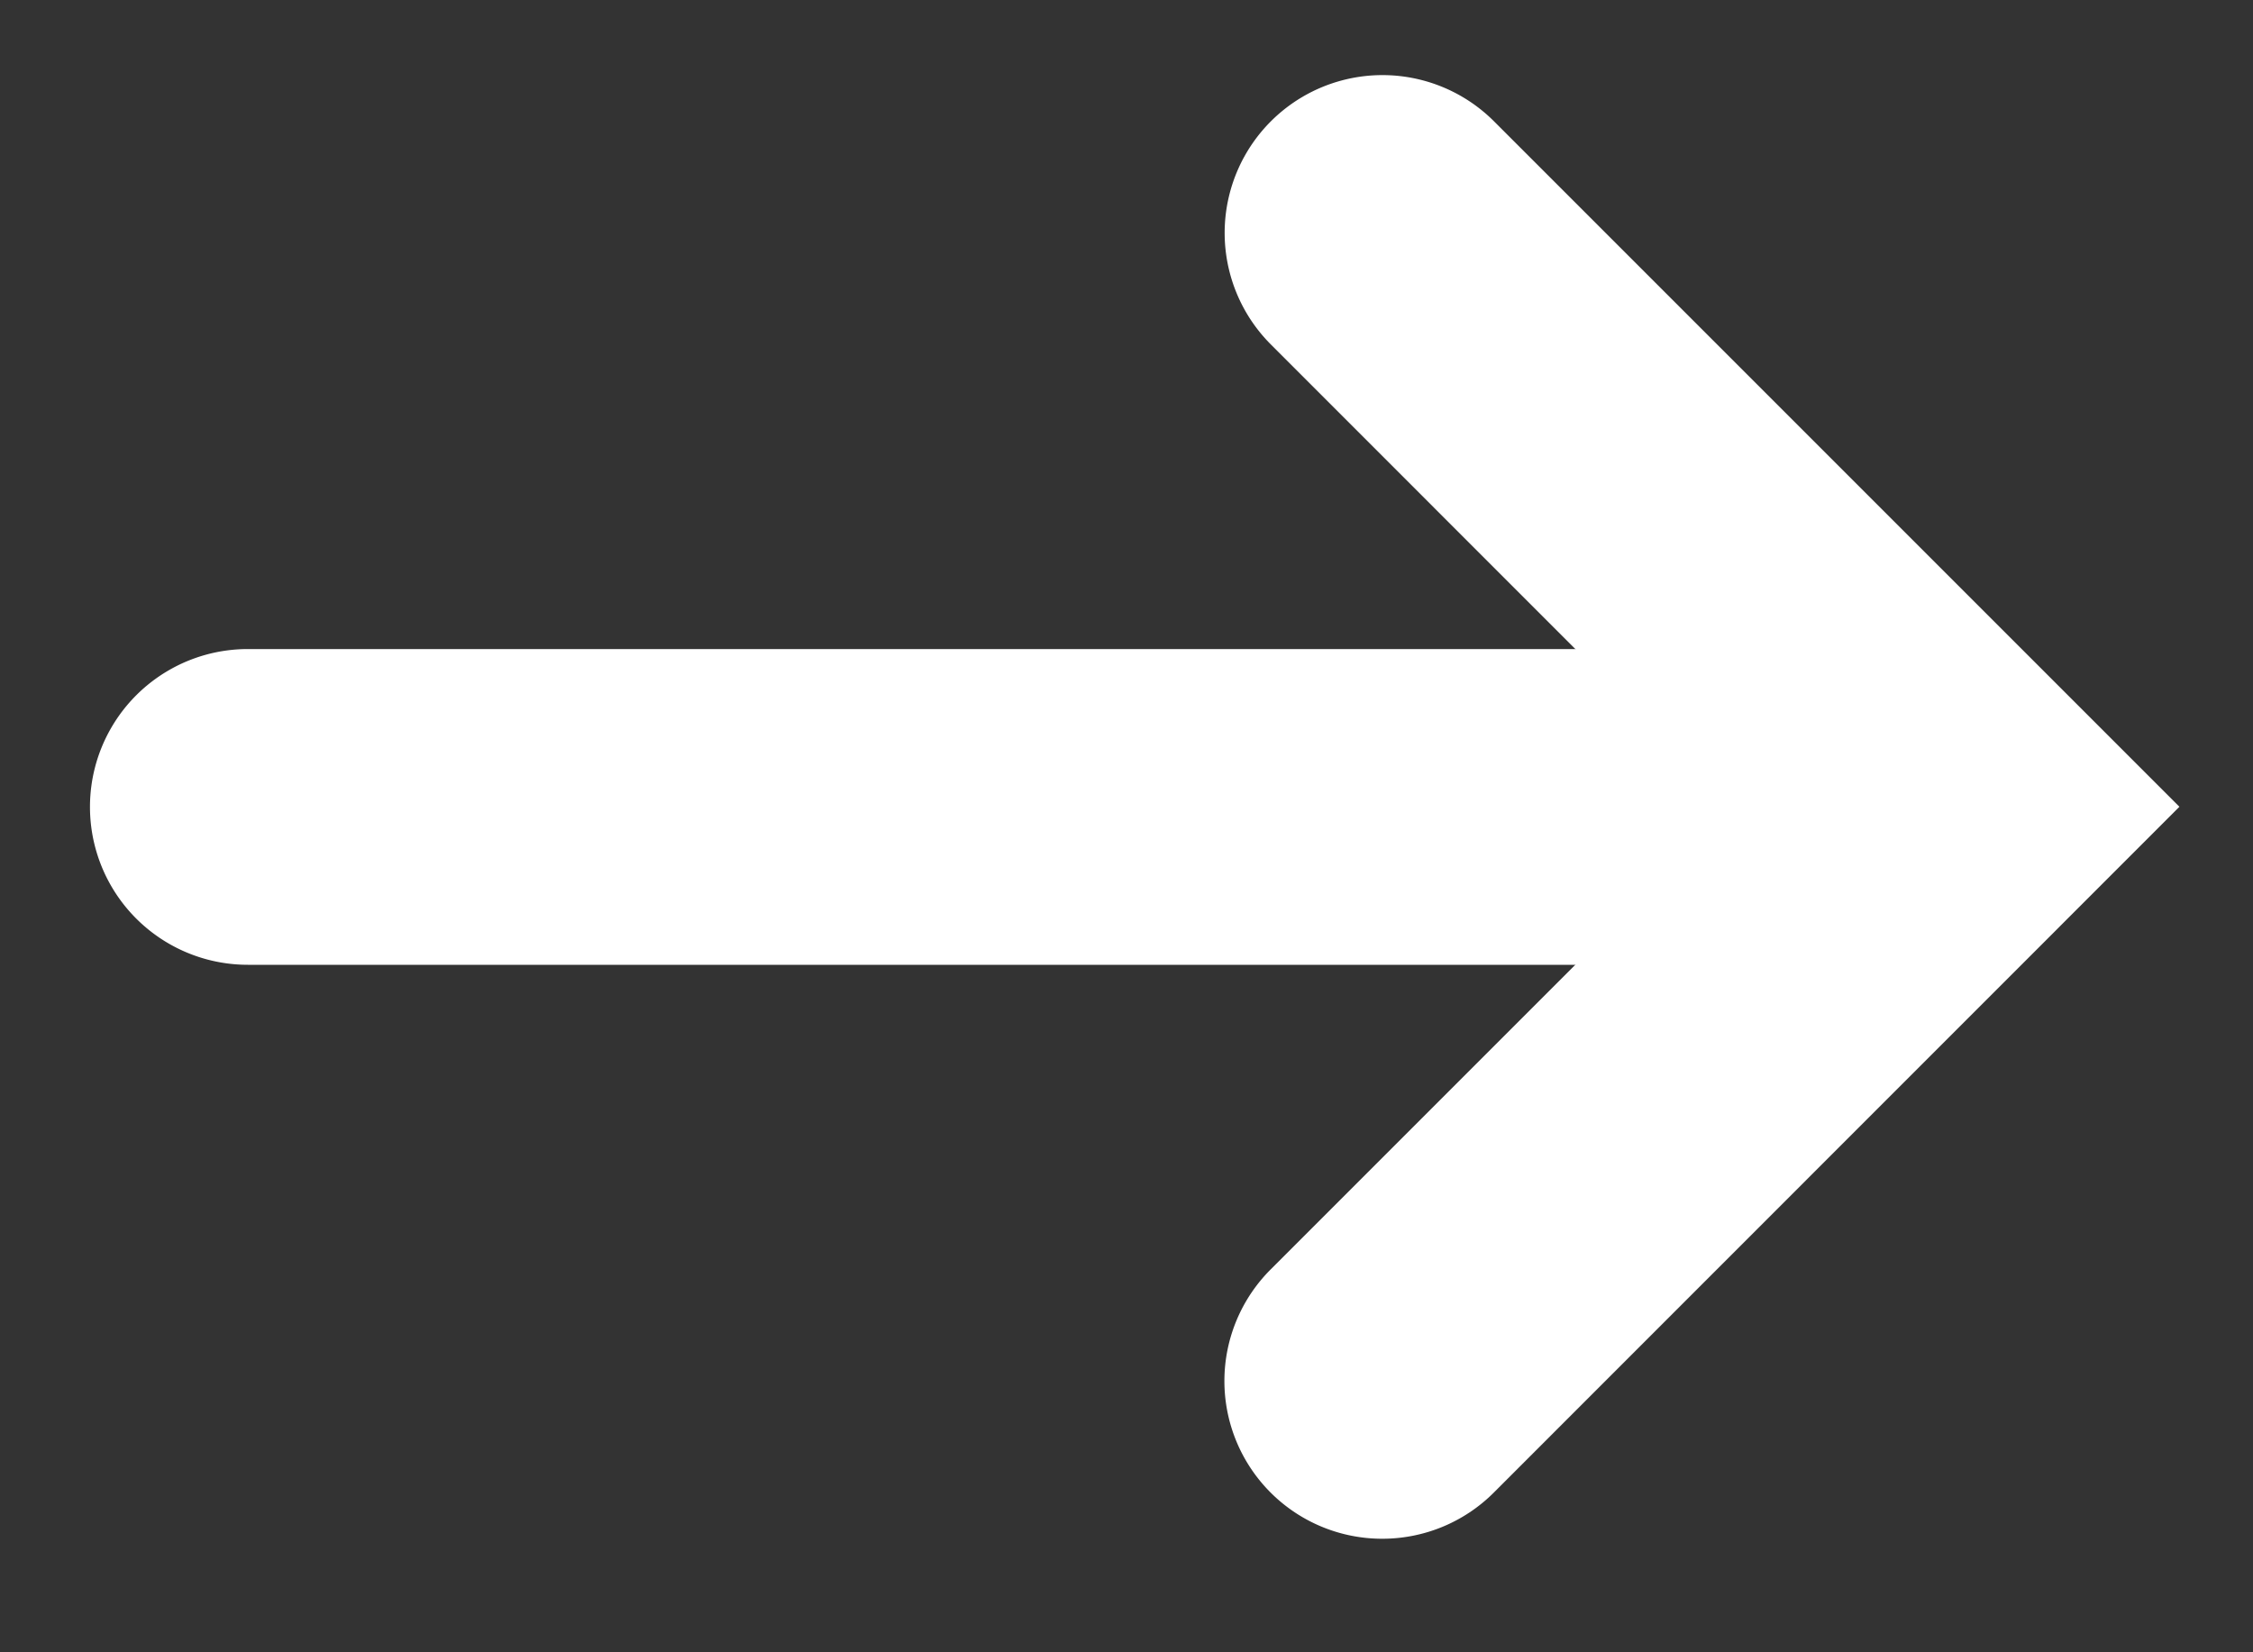
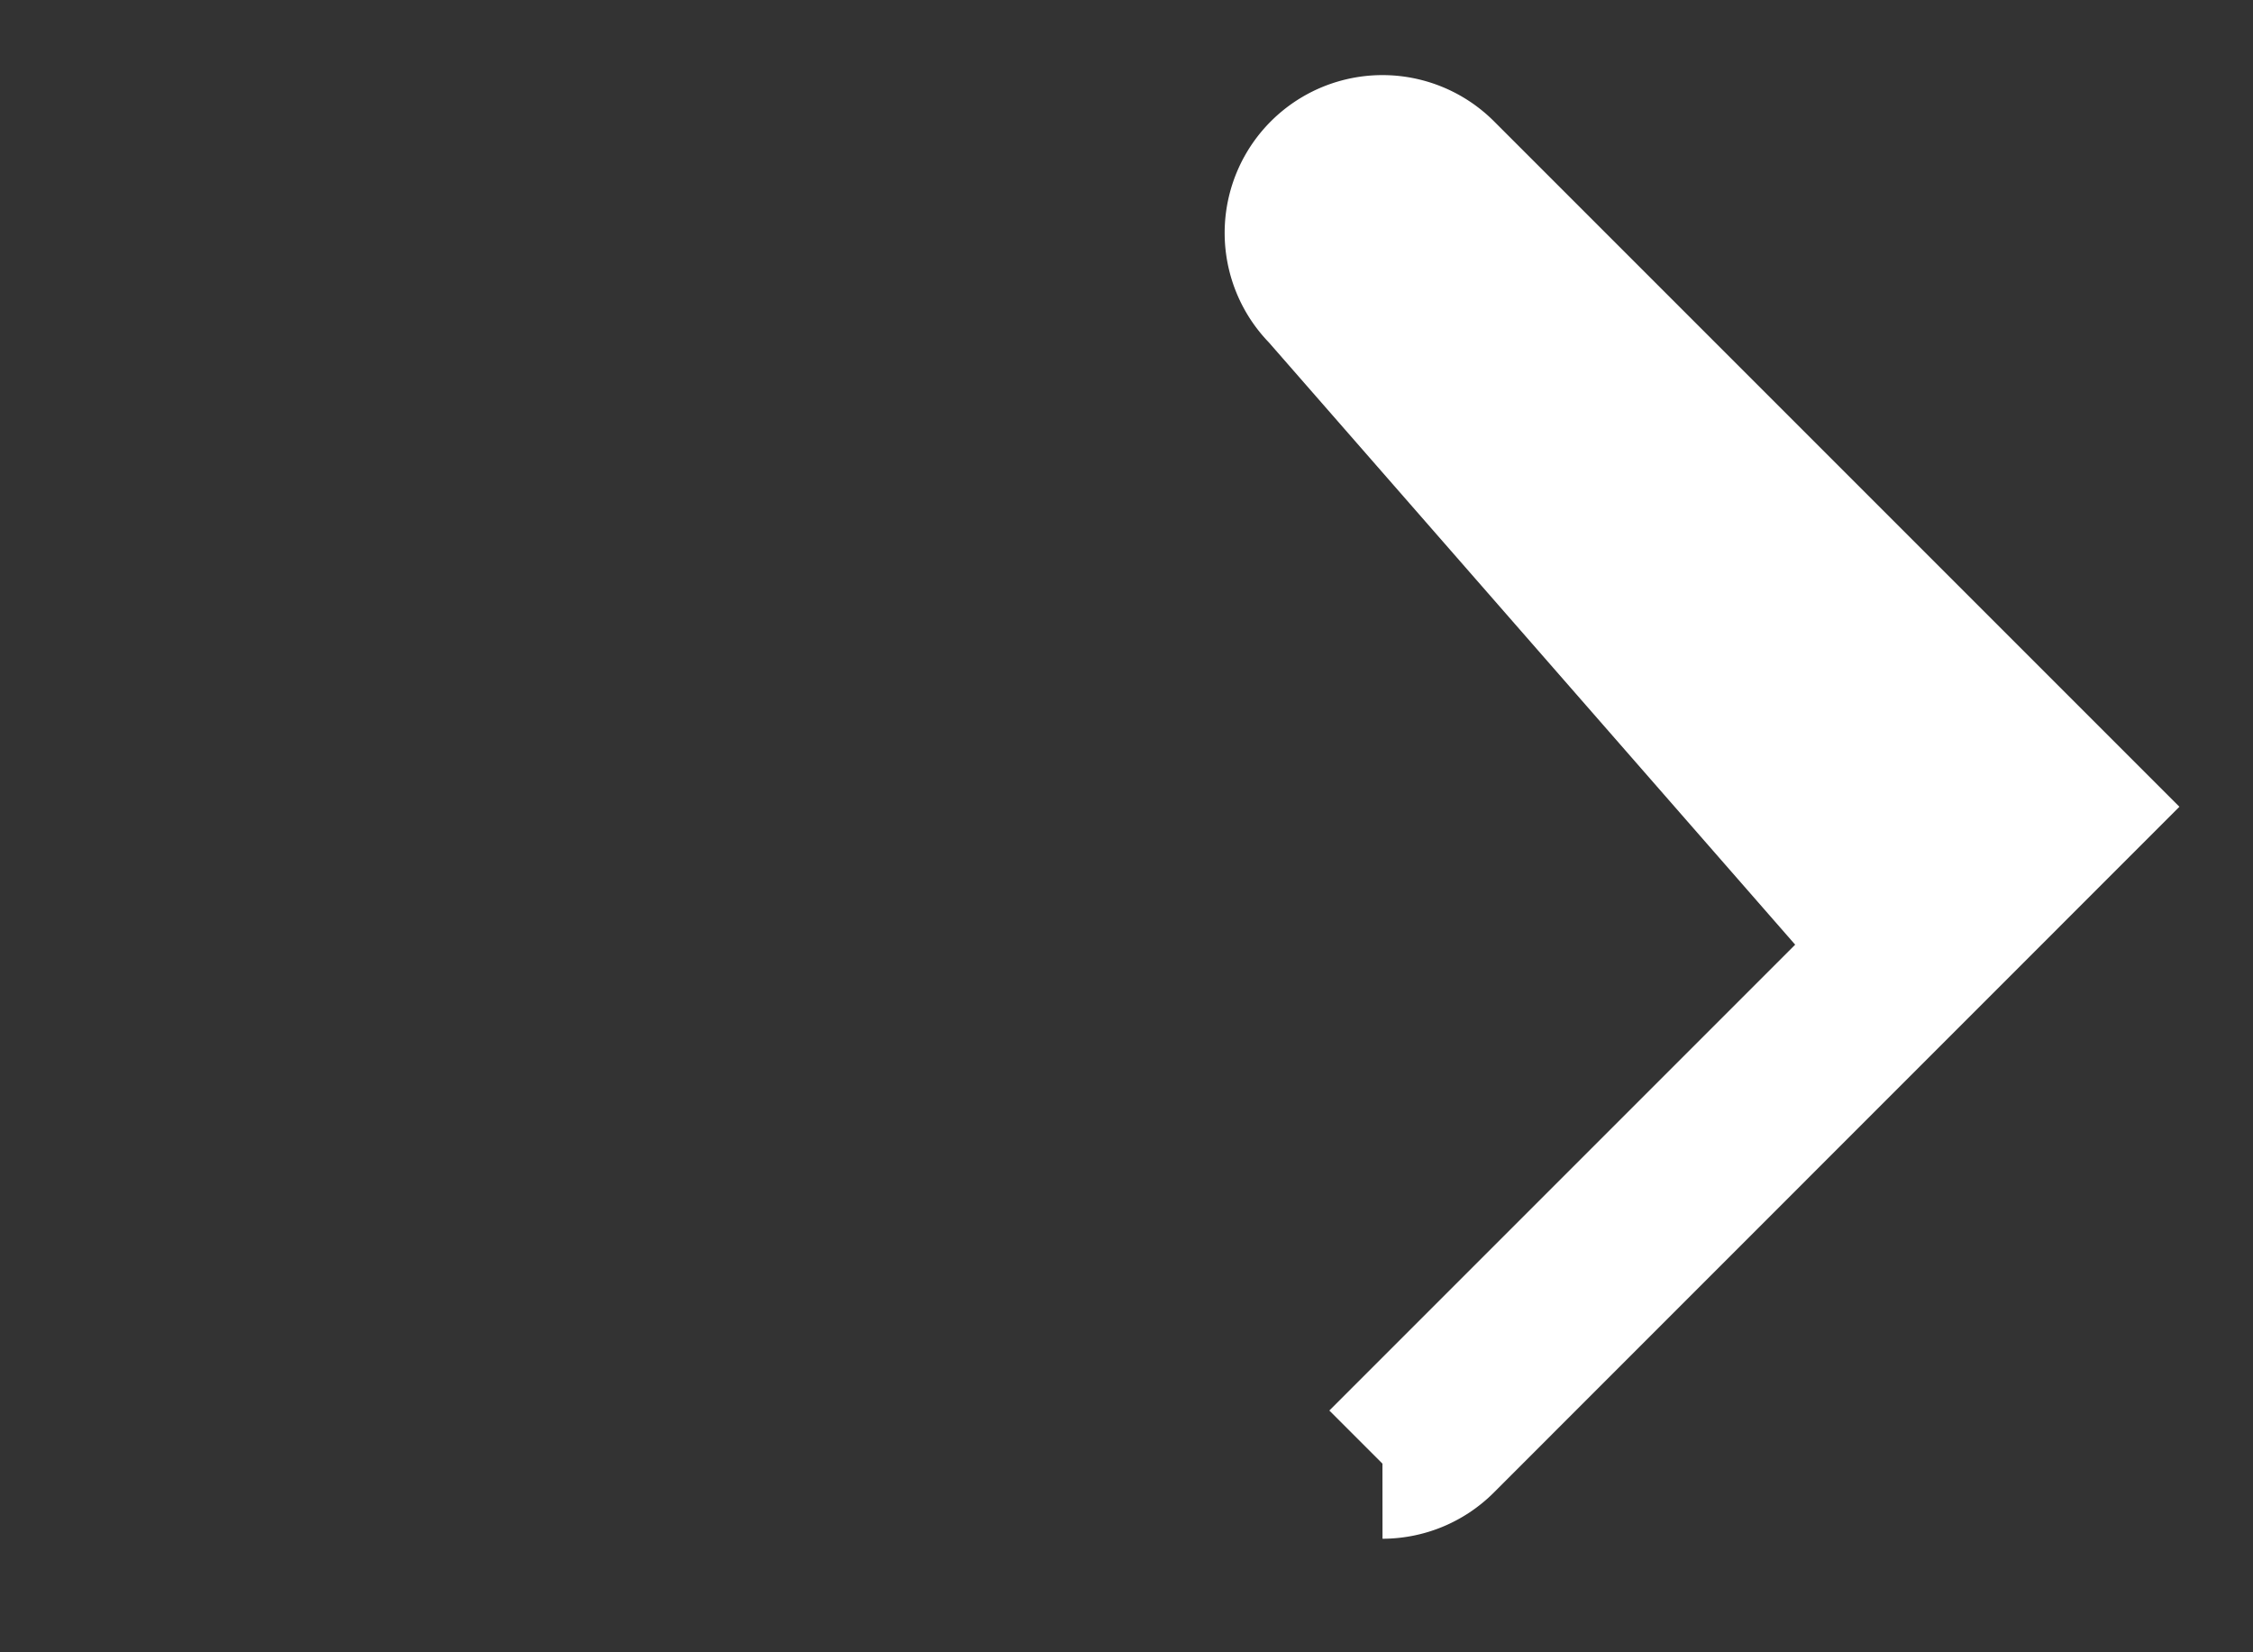
<svg xmlns="http://www.w3.org/2000/svg" viewBox="0 0 15 11">
  <rect x="0" y="0" width="15" height="11" fill="#333333" stroke="none" />
  <defs>
    <style>.a{fill:#fff;stroke:#fff}</style>
  </defs>
-   <path class="a" d="M9.204 9.744a.55.55 0 0 1-.39-.94l3.432-3.432L8.815 1.94a.55.55 0 1 1 .778-.779l4.21 4.21-4.21 4.211a.549.549 0 0 1-.389.162" />
-   <path class="a" d="M12.214 5.923H1.65a.55.55 0 0 1 0-1.102h10.565a.55.55 0 0 1 0 1.102" />
+   <path class="a" d="M9.204 9.744l3.432-3.432L8.815 1.94a.55.55 0 1 1 .778-.779l4.21 4.21-4.21 4.211a.549.549 0 0 1-.389.162" />
</svg>